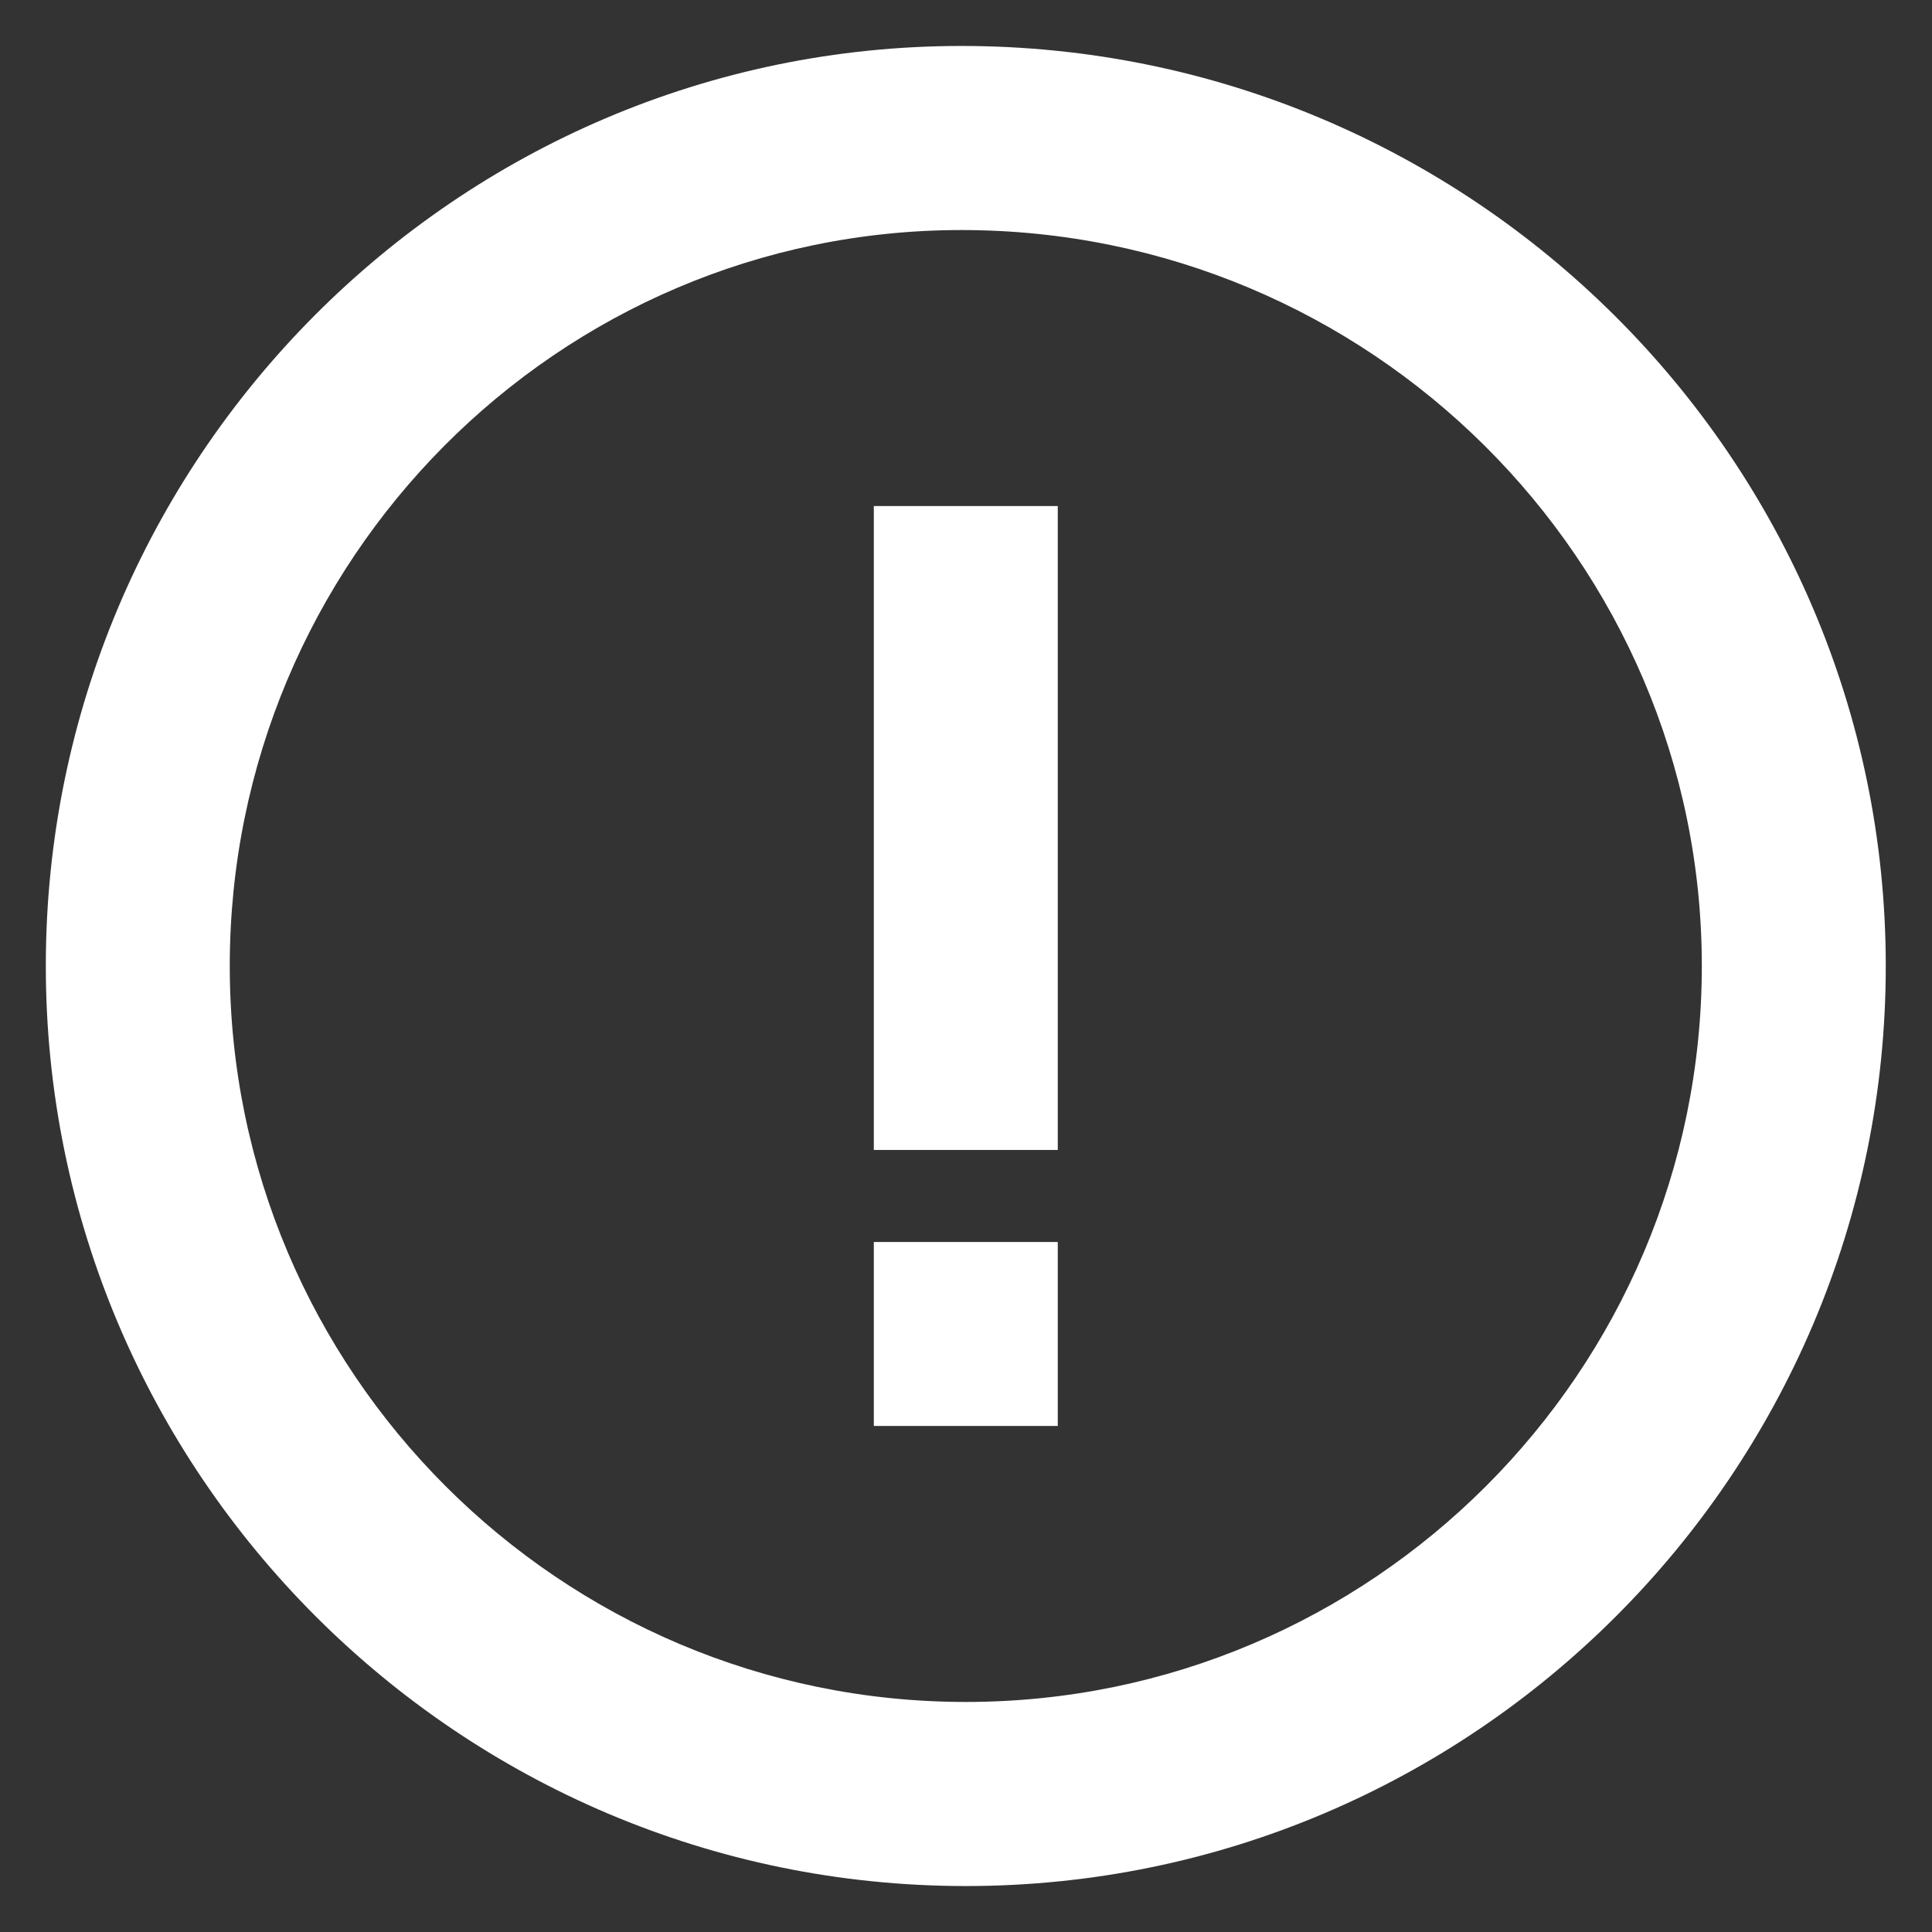
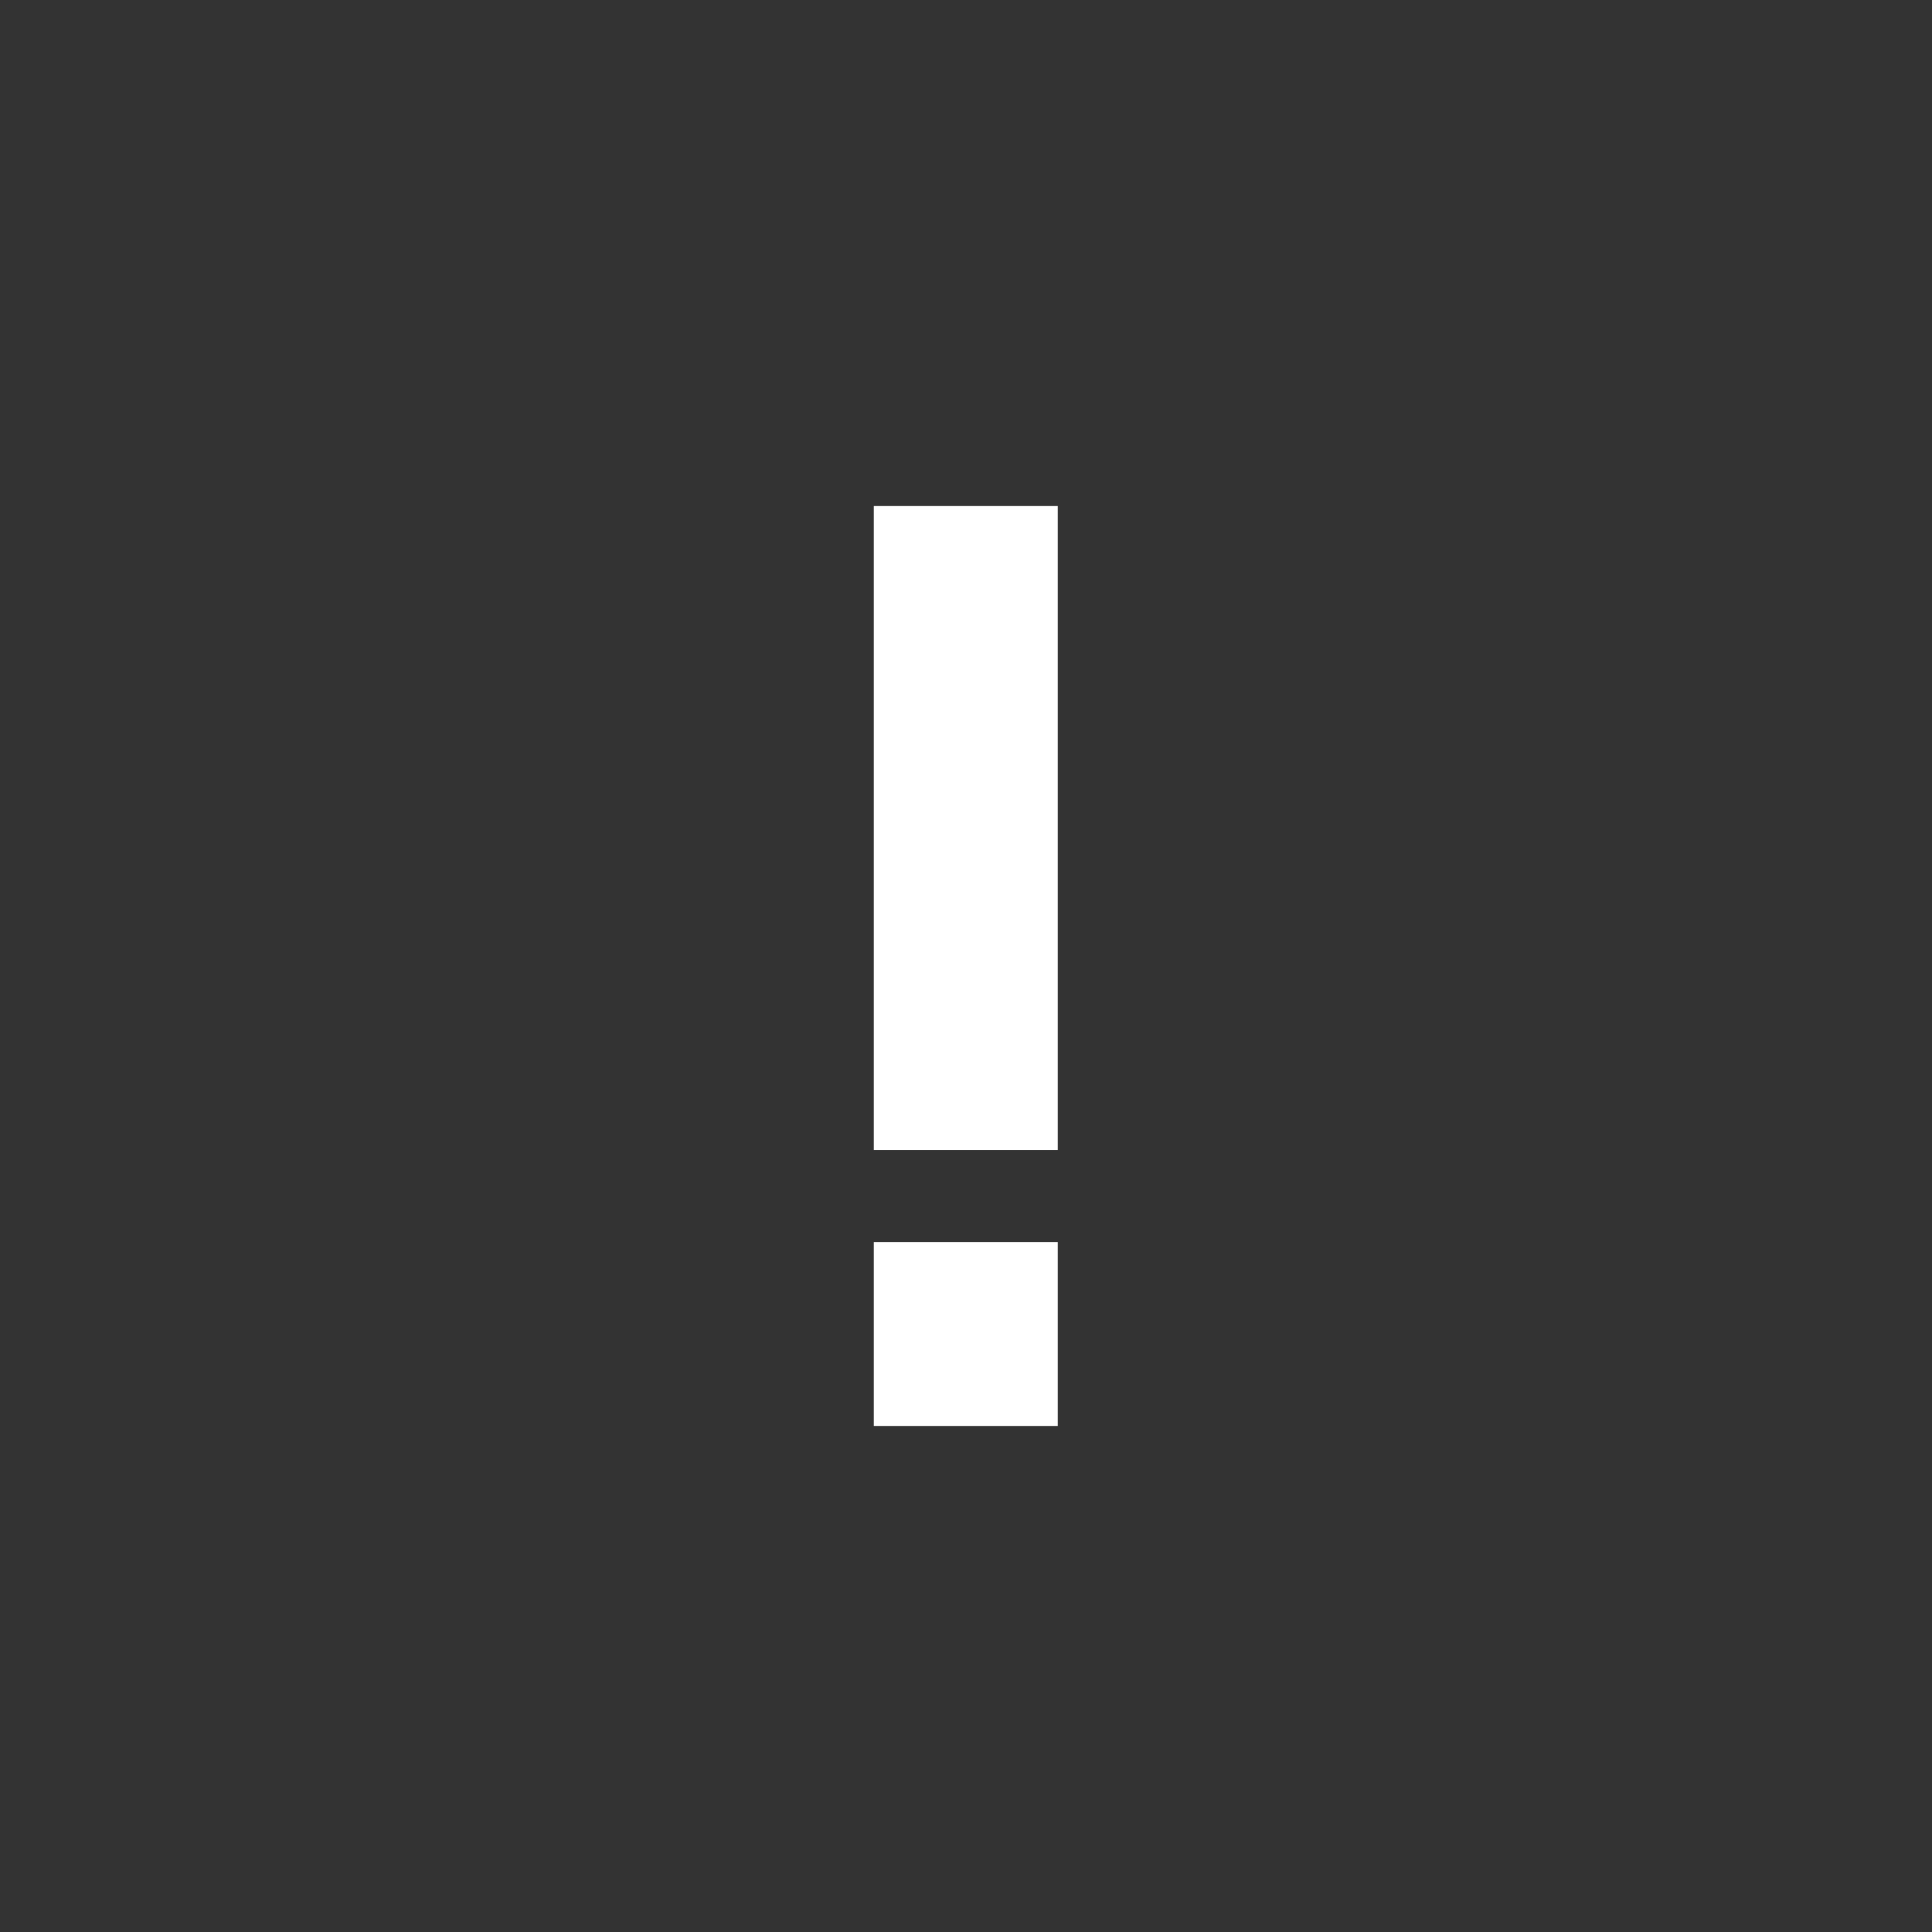
<svg xmlns="http://www.w3.org/2000/svg" width="14" height="14" viewBox="0 0 14 14" fill="none">
  <rect x="0" y="0" width="14" height="14" fill="#333333" stroke="none" />
-   <path d="M6.967 0.333C3.309 0.333 0.332 3.324 0.332 7C0.332 10.676 3.323 13.667 6.999 13.667C10.675 13.667 13.665 10.676 13.665 7C13.665 3.324 10.661 0.333 6.967 0.333ZM6.999 12.333C4.058 12.333 1.665 9.941 1.665 7C1.665 4.059 4.043 1.667 6.967 1.667C9.926 1.667 12.332 4.059 12.332 7C12.332 9.941 9.939 12.333 6.999 12.333Z" fill="white" />
  <path d="M6.332 3.667H7.665V8.333H6.332V3.667ZM6.332 9H7.665V10.333H6.332V9Z" fill="white" />
</svg>